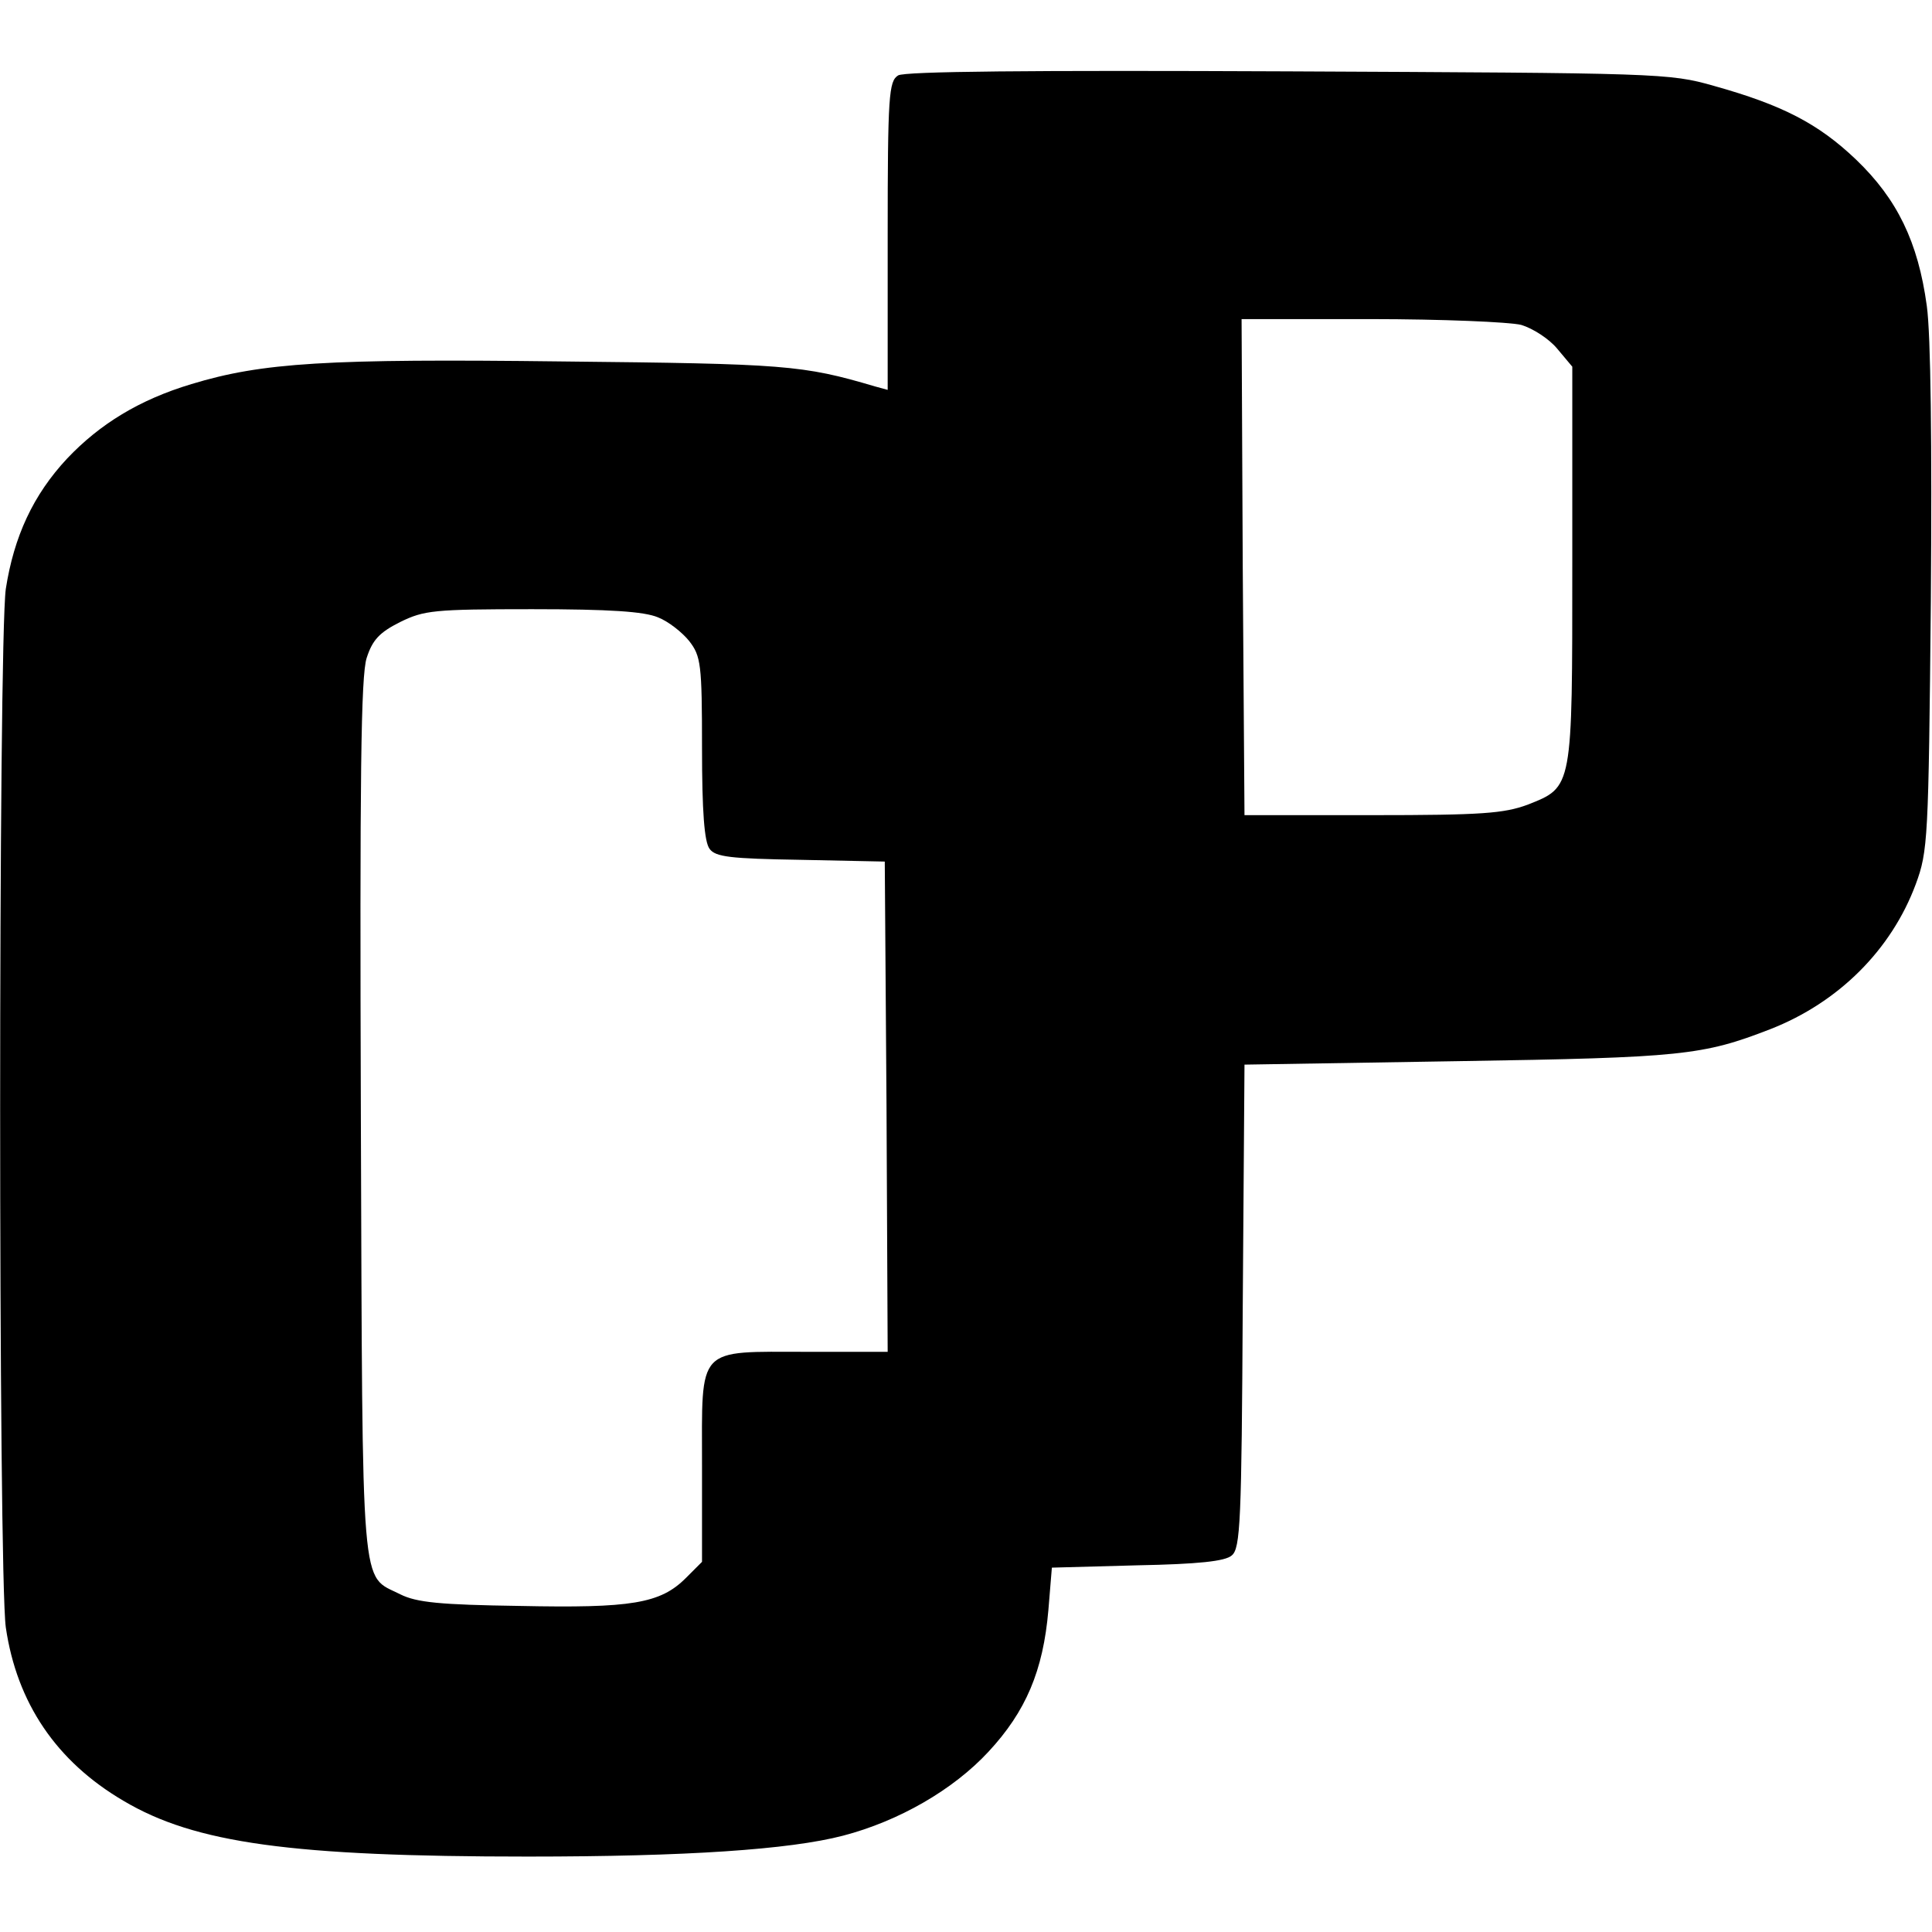
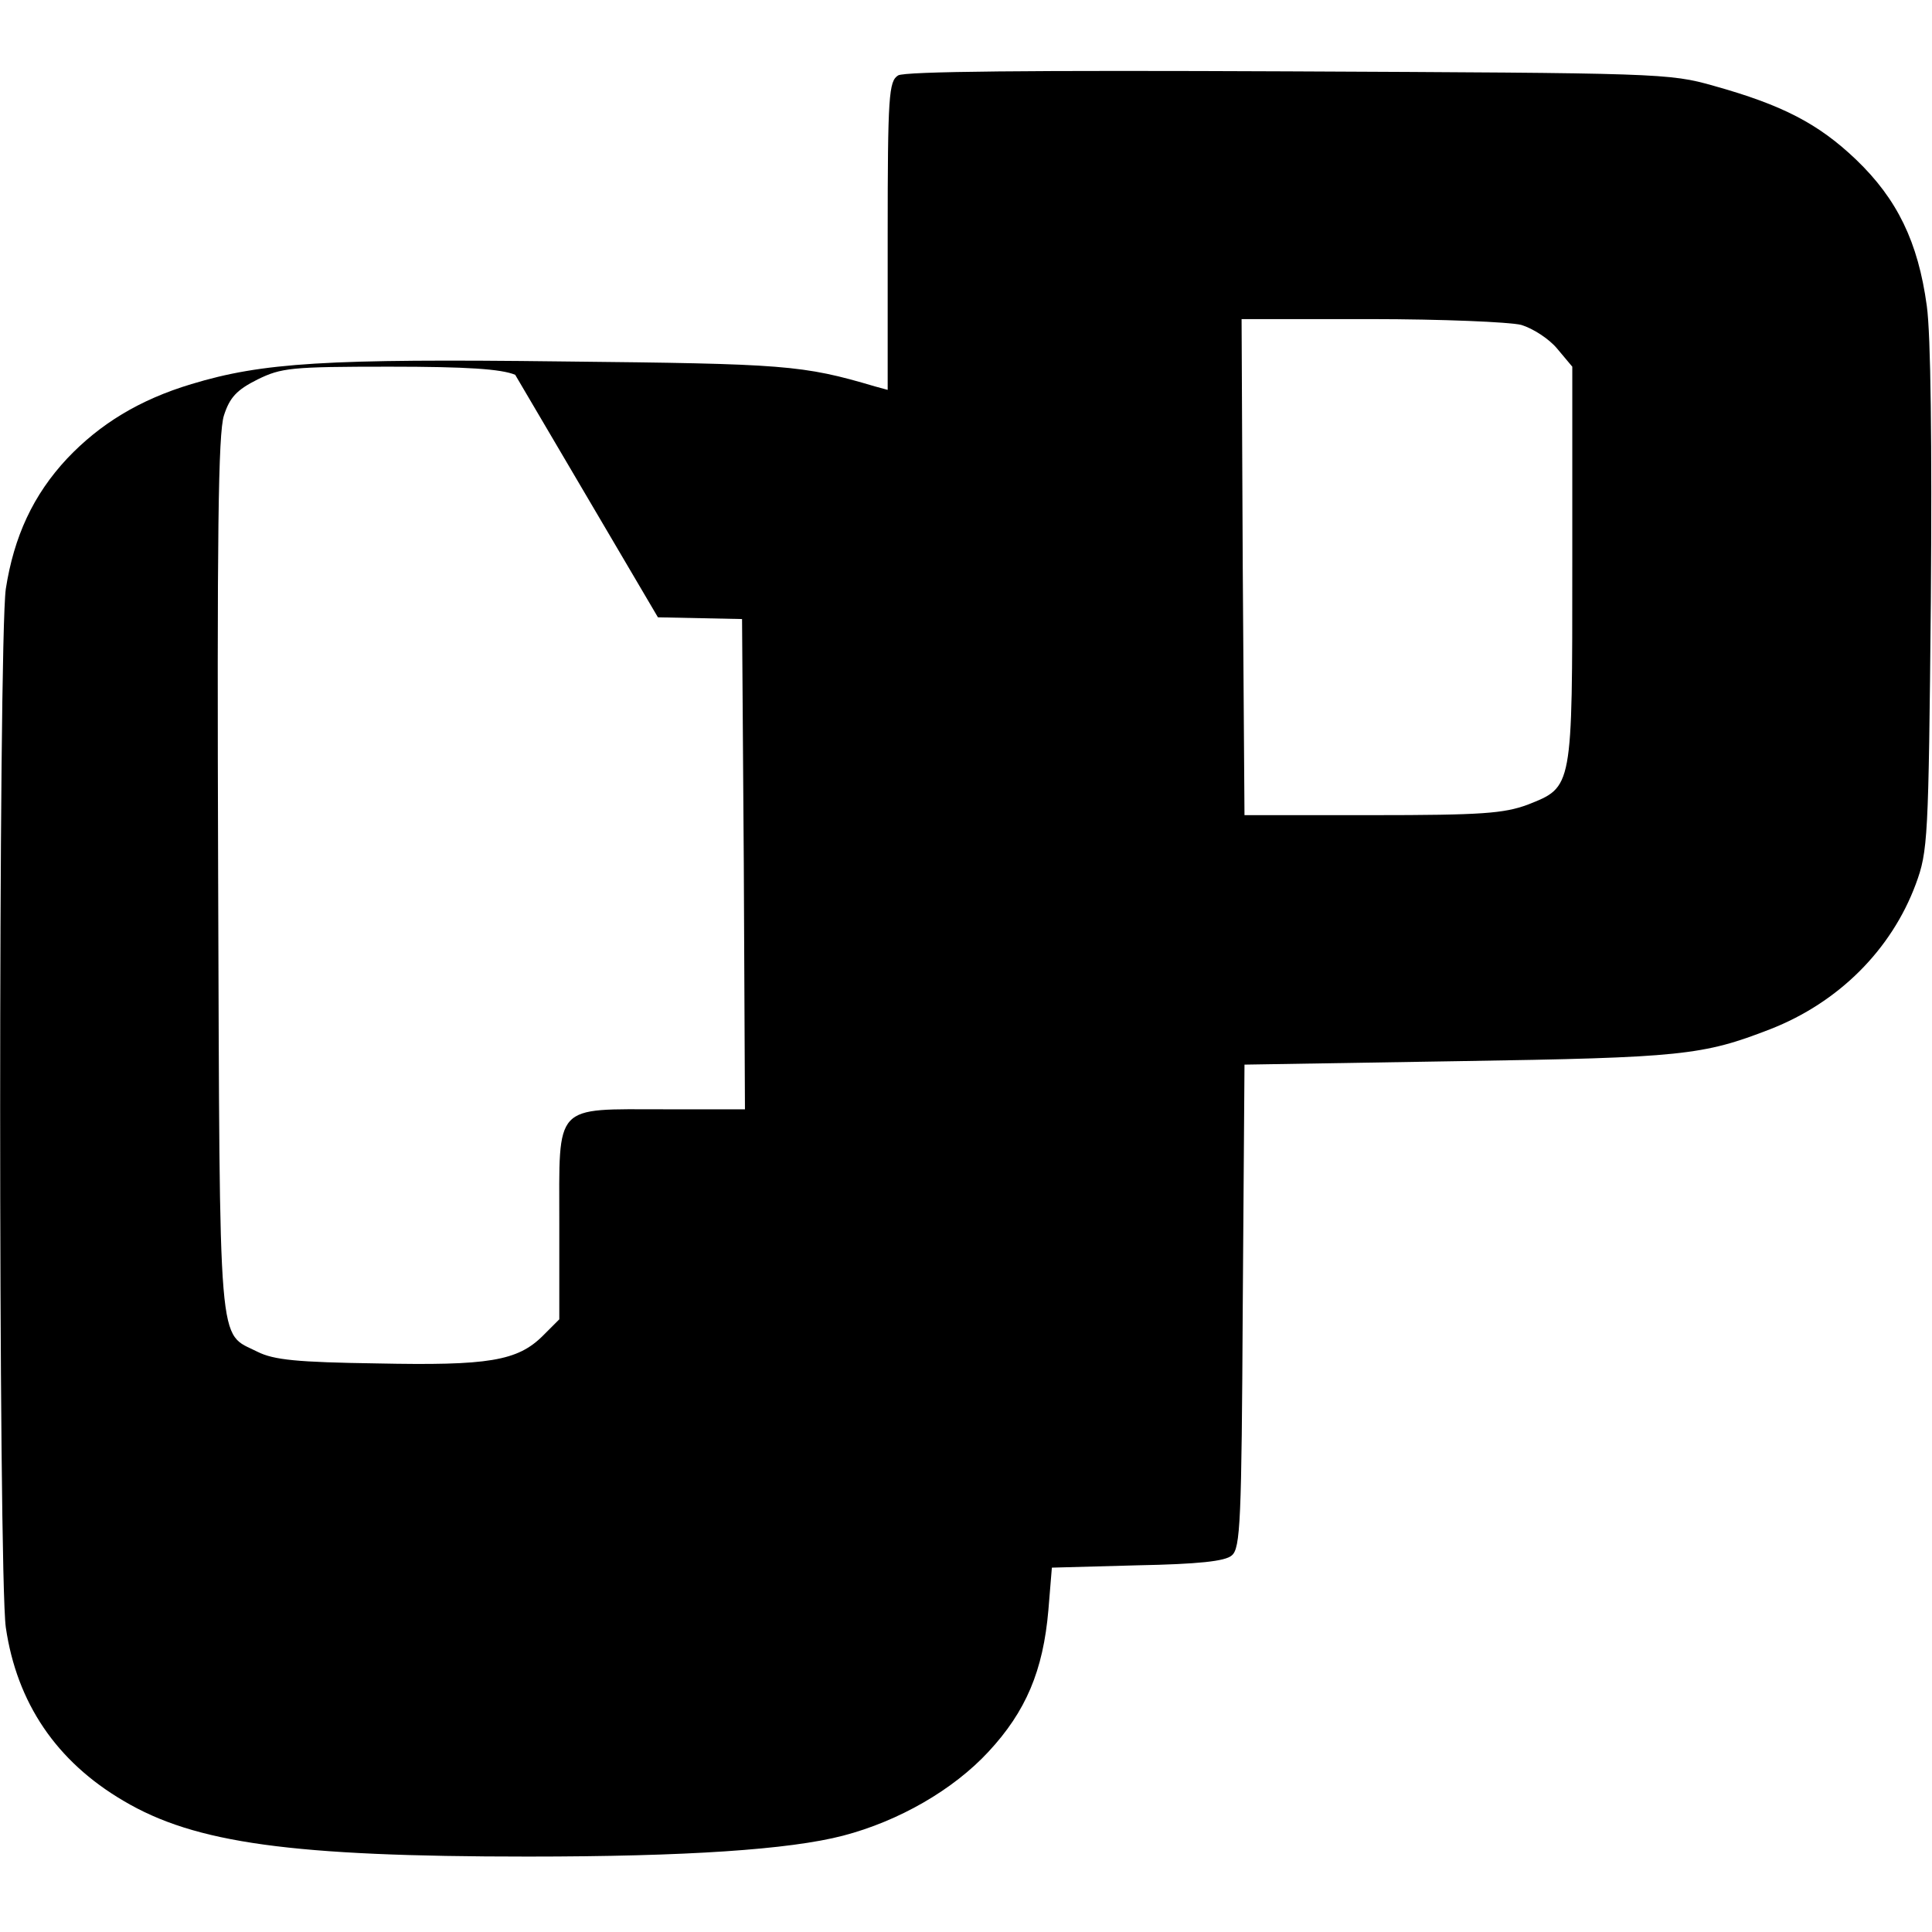
<svg xmlns="http://www.w3.org/2000/svg" version="1.0" width="333pt" height="333pt" viewBox="0 0 333 333" preserveAspectRatio="xMidYMid meet">
  <g transform="translate(0,333) scale(0.1,-0.1)" fill="#000000" stroke="none">
-     <path d="M1548 3200 c-16 -10 -18 -34 -18 -277 l0 -265 -22 6 c-125 37 -155 39 -538 43 -408 5 -518 -2 -640 -39 -90 -27 -158 -69 -214 -128 -59 -63 -92 -135 -106 -225 -13 -94 -13 -1696 0 -1790 19 -130 87 -231 203 -299 123 -73 290 -96 697 -96 273 0 451 12 543 36 96 25 190 79 251 145 64 69 94 139 103 244 l6 73 147 4 c105 2 152 7 163 17 15 12 17 58 19 430 l3 416 370 6 c384 6 420 10 536 55 118 46 209 137 251 250 21 57 22 76 26 488 2 271 0 459 -7 509 -15 110 -51 184 -122 252 -65 62 -127 94 -245 127 -77 22 -94 22 -734 25 -446 2 -661 0 -672 -7z m1074 -430 c20 -6 48 -24 62 -41 l26 -31 0 -339 c0 -390 1 -385 -77 -416 -41 -15 -78 -18 -268 -18 l-220 0 -3 428 -2 427 222 0 c123 0 240 -5 260 -10z m-1488 -504 c18 -7 42 -26 54 -41 20 -26 22 -39 22 -184 0 -110 4 -162 13 -174 10 -14 35 -17 157 -19 l145 -3 3 -422 2 -423 -138 0 c-193 0 -182 12 -182 -196 l0 -166 -28 -28 c-44 -44 -94 -52 -286 -48 -138 2 -178 6 -206 20 -69 35 -65 -16 -68 819 -2 591 0 764 10 795 10 31 22 44 58 62 41 20 57 22 227 22 134 0 193 -4 217 -14z" />
+     <path d="M1548 3200 c-16 -10 -18 -34 -18 -277 l0 -265 -22 6 c-125 37 -155 39 -538 43 -408 5 -518 -2 -640 -39 -90 -27 -158 -69 -214 -128 -59 -63 -92 -135 -106 -225 -13 -94 -13 -1696 0 -1790 19 -130 87 -231 203 -299 123 -73 290 -96 697 -96 273 0 451 12 543 36 96 25 190 79 251 145 64 69 94 139 103 244 l6 73 147 4 c105 2 152 7 163 17 15 12 17 58 19 430 l3 416 370 6 c384 6 420 10 536 55 118 46 209 137 251 250 21 57 22 76 26 488 2 271 0 459 -7 509 -15 110 -51 184 -122 252 -65 62 -127 94 -245 127 -77 22 -94 22 -734 25 -446 2 -661 0 -672 -7z m1074 -430 c20 -6 48 -24 62 -41 l26 -31 0 -339 c0 -390 1 -385 -77 -416 -41 -15 -78 -18 -268 -18 l-220 0 -3 428 -2 427 222 0 c123 0 240 -5 260 -10z m-1488 -504 l145 -3 3 -422 2 -423 -138 0 c-193 0 -182 12 -182 -196 l0 -166 -28 -28 c-44 -44 -94 -52 -286 -48 -138 2 -178 6 -206 20 -69 35 -65 -16 -68 819 -2 591 0 764 10 795 10 31 22 44 58 62 41 20 57 22 227 22 134 0 193 -4 217 -14z" />
  </g>
</svg>